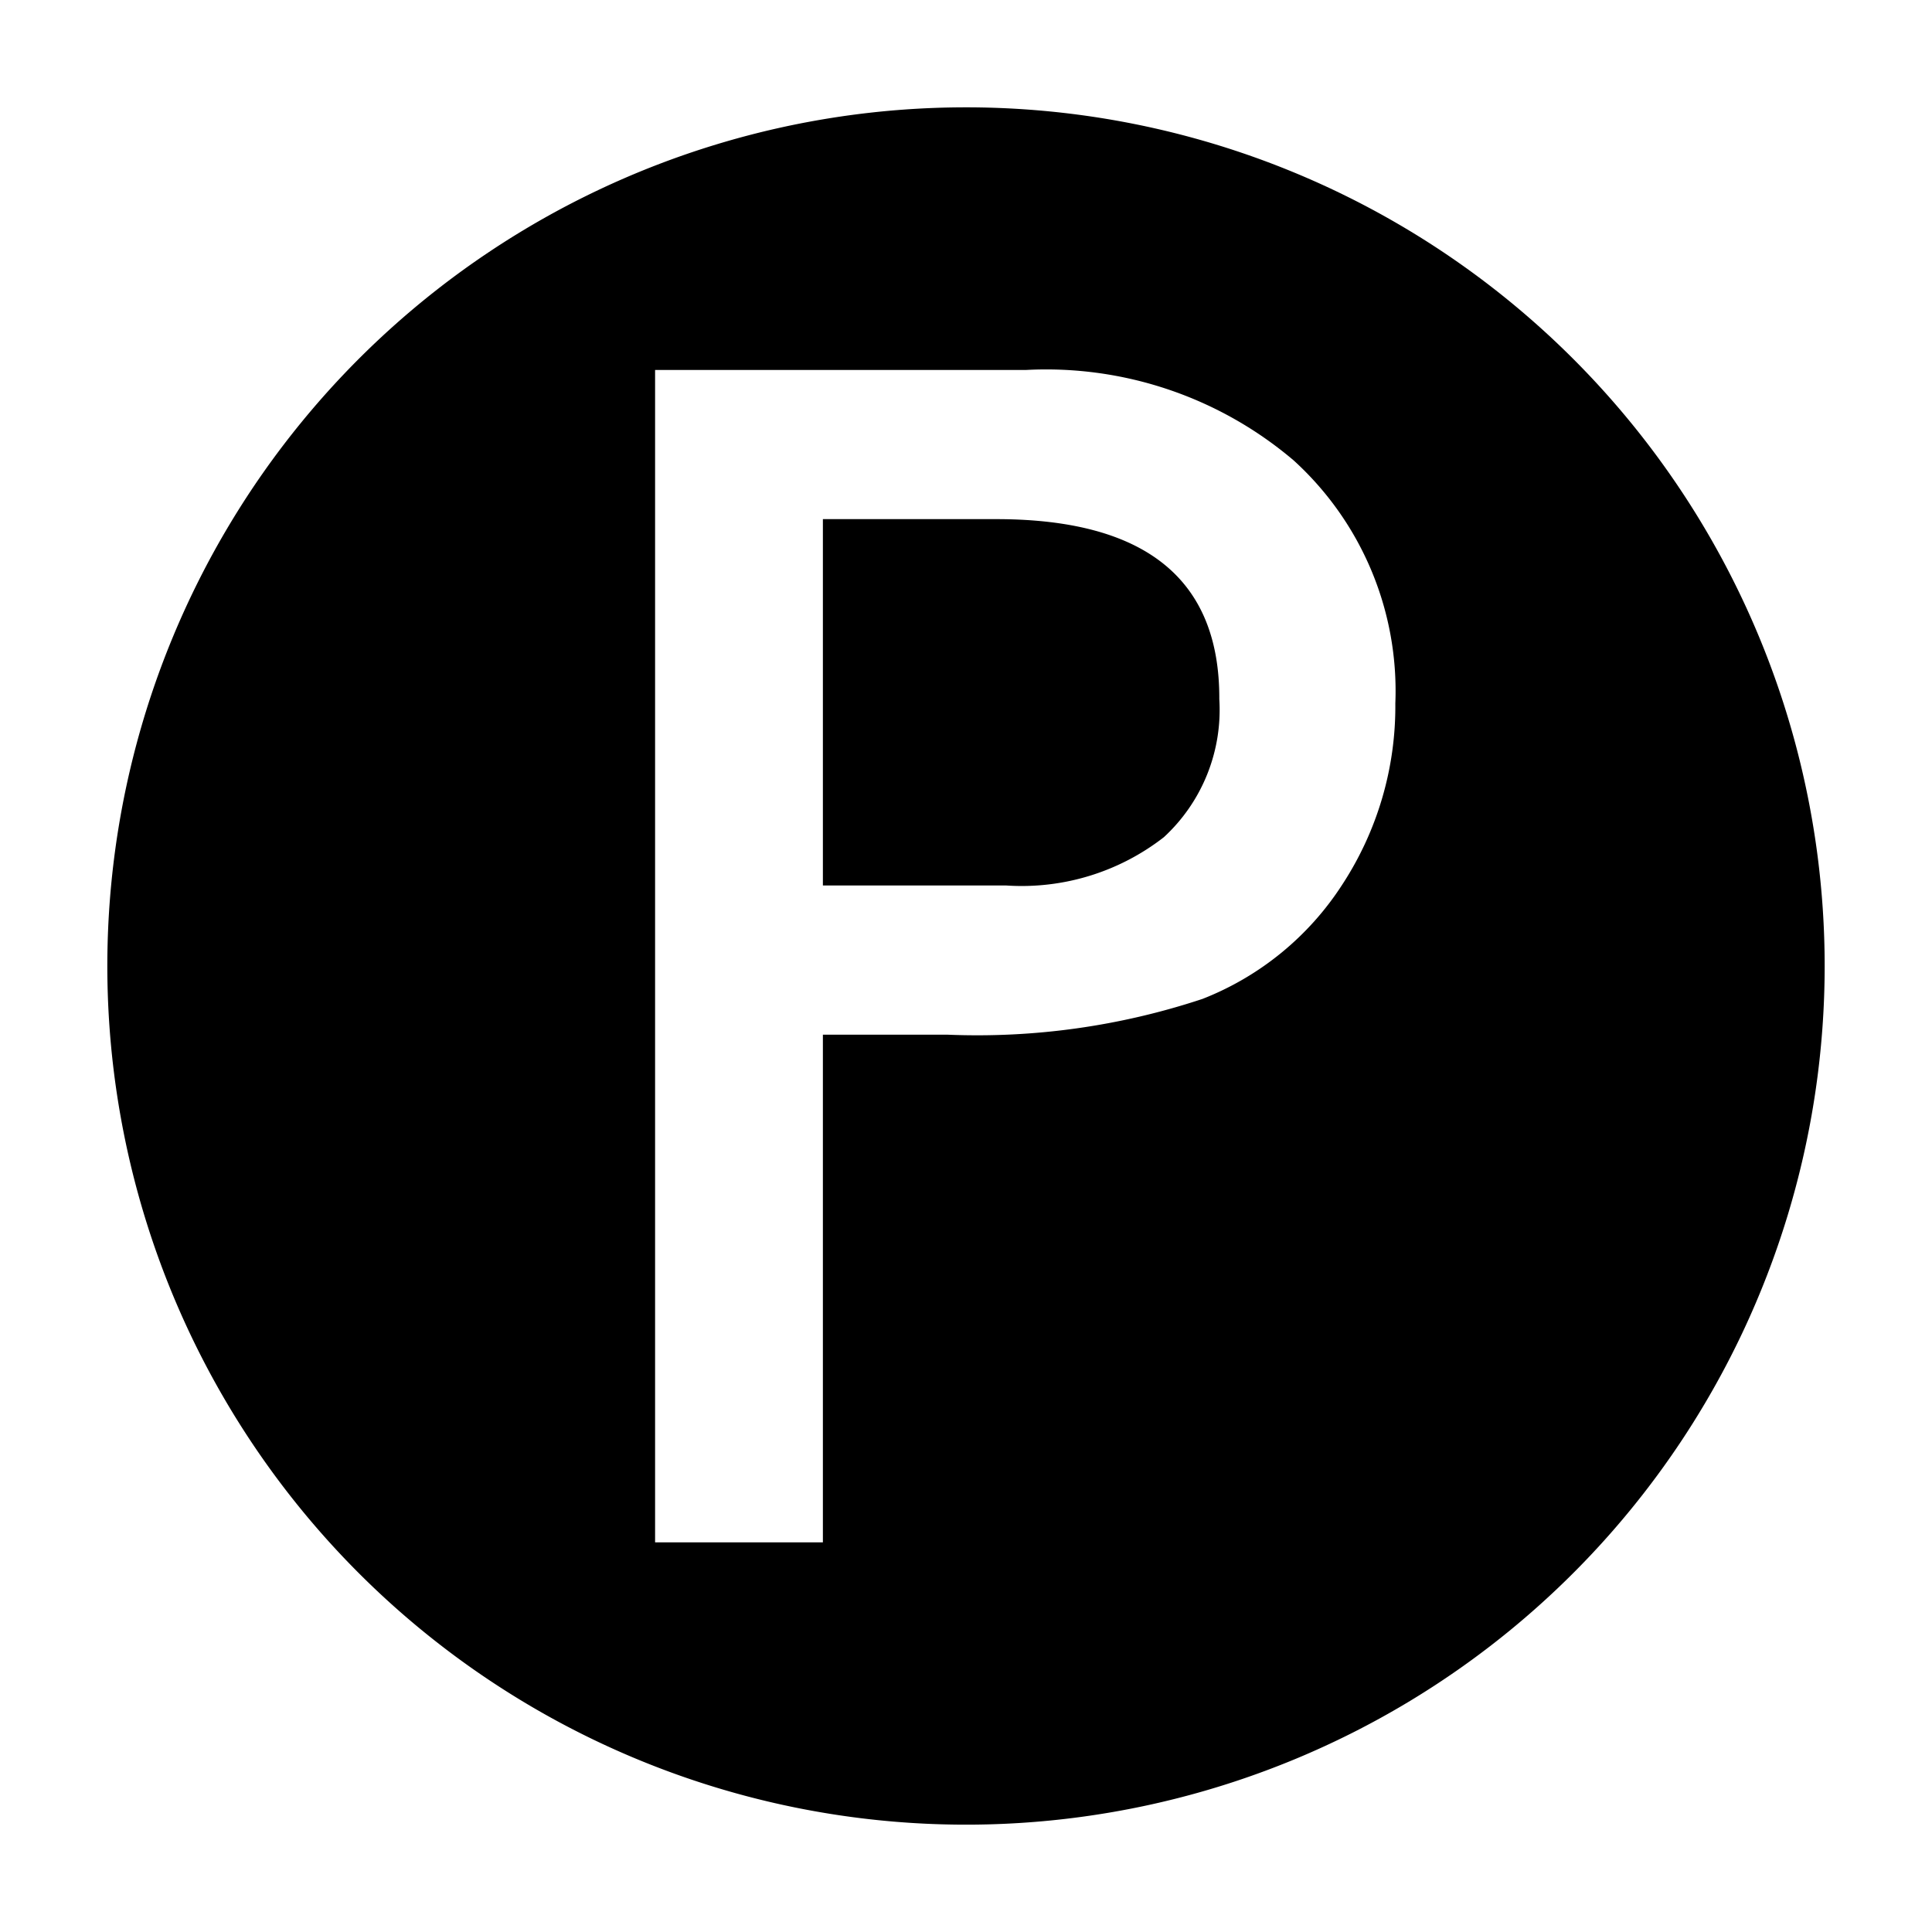
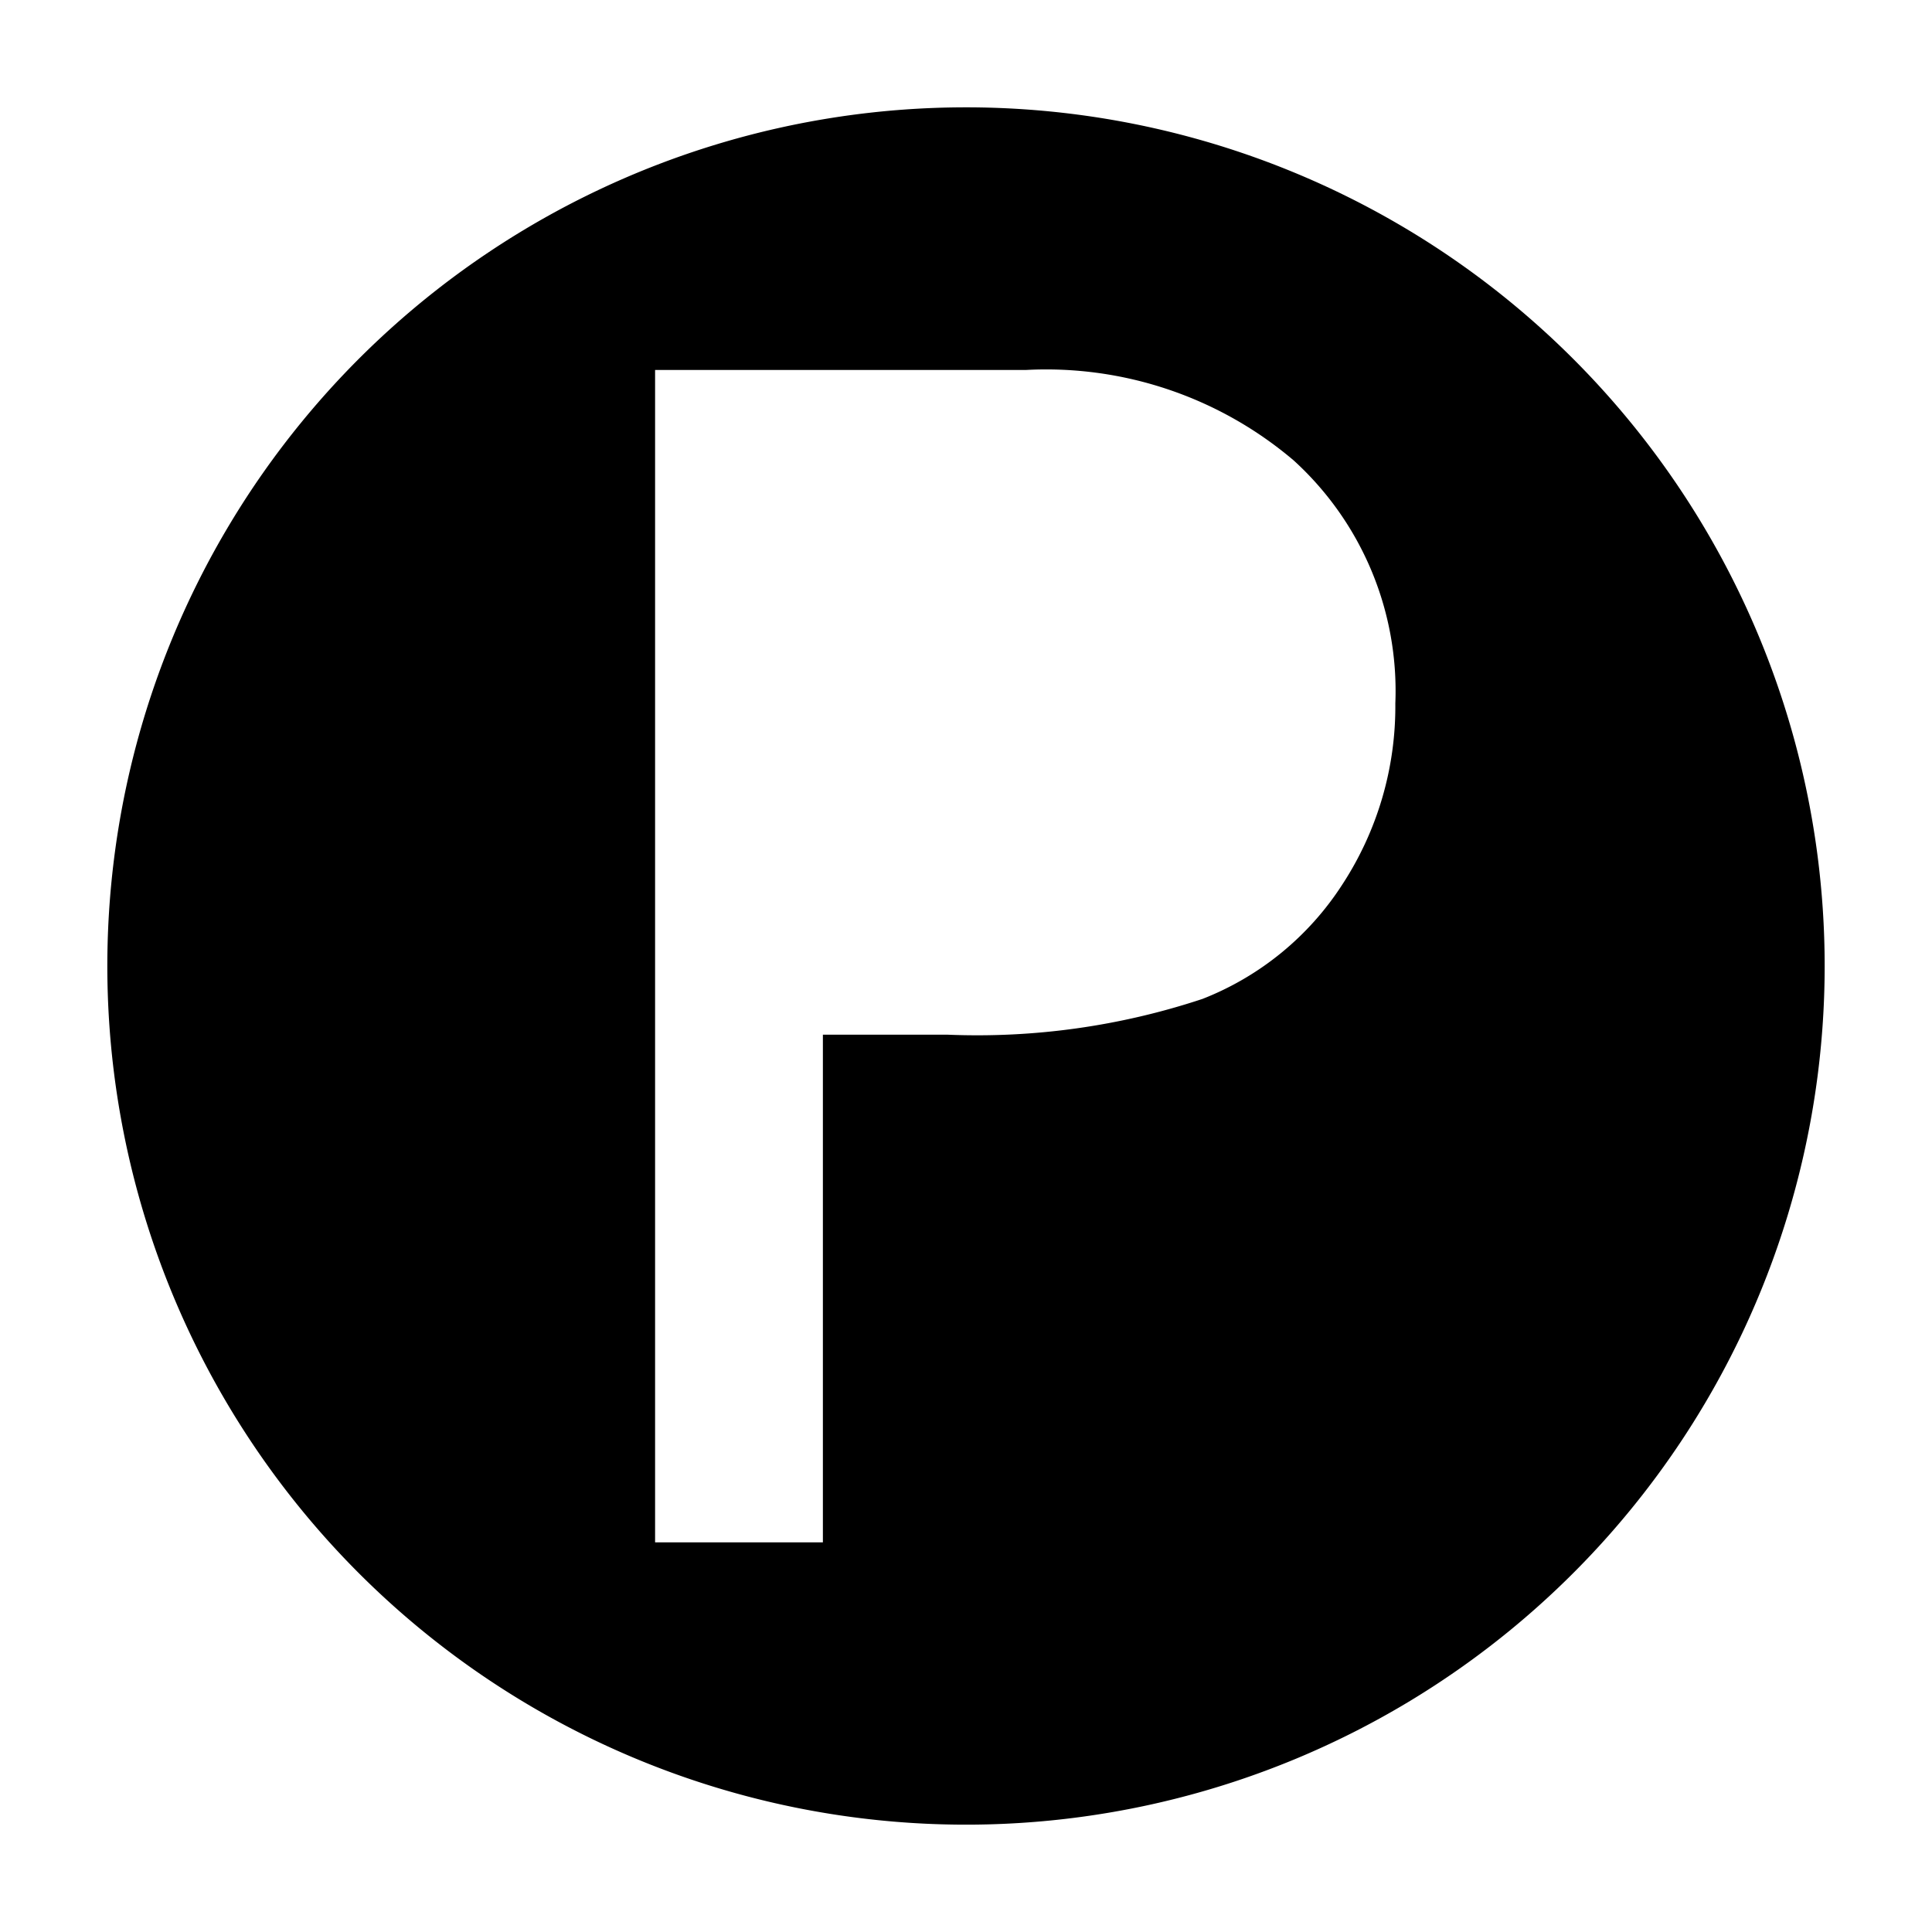
<svg xmlns="http://www.w3.org/2000/svg" width="16" height="16" id="icons" viewBox="0 0 54 54" fill="#000000">
  <g id="privacy">
-     <path d="M27.87,14.51H23V24.75h5.13a6.47,6.47,0,0,0,4.4-1.35,4.84,4.84,0,0,0,1.55-3.86Q34.1,14.52,27.87,14.51Z" />
    <path d="M27,3A24,24,0,1,0,51,27,24,24,0,0,0,27,3ZM37.52,24.72a8.21,8.21,0,0,1-3.91,3.2,20,20,0,0,1-7.12,1H23V43.11H18.31V10.34H28.69a10.68,10.68,0,0,1,7.47,2.53A8.71,8.71,0,0,1,39,19.66,9.1,9.1,0,0,1,37.52,24.72Z" />
  </g>
</svg>